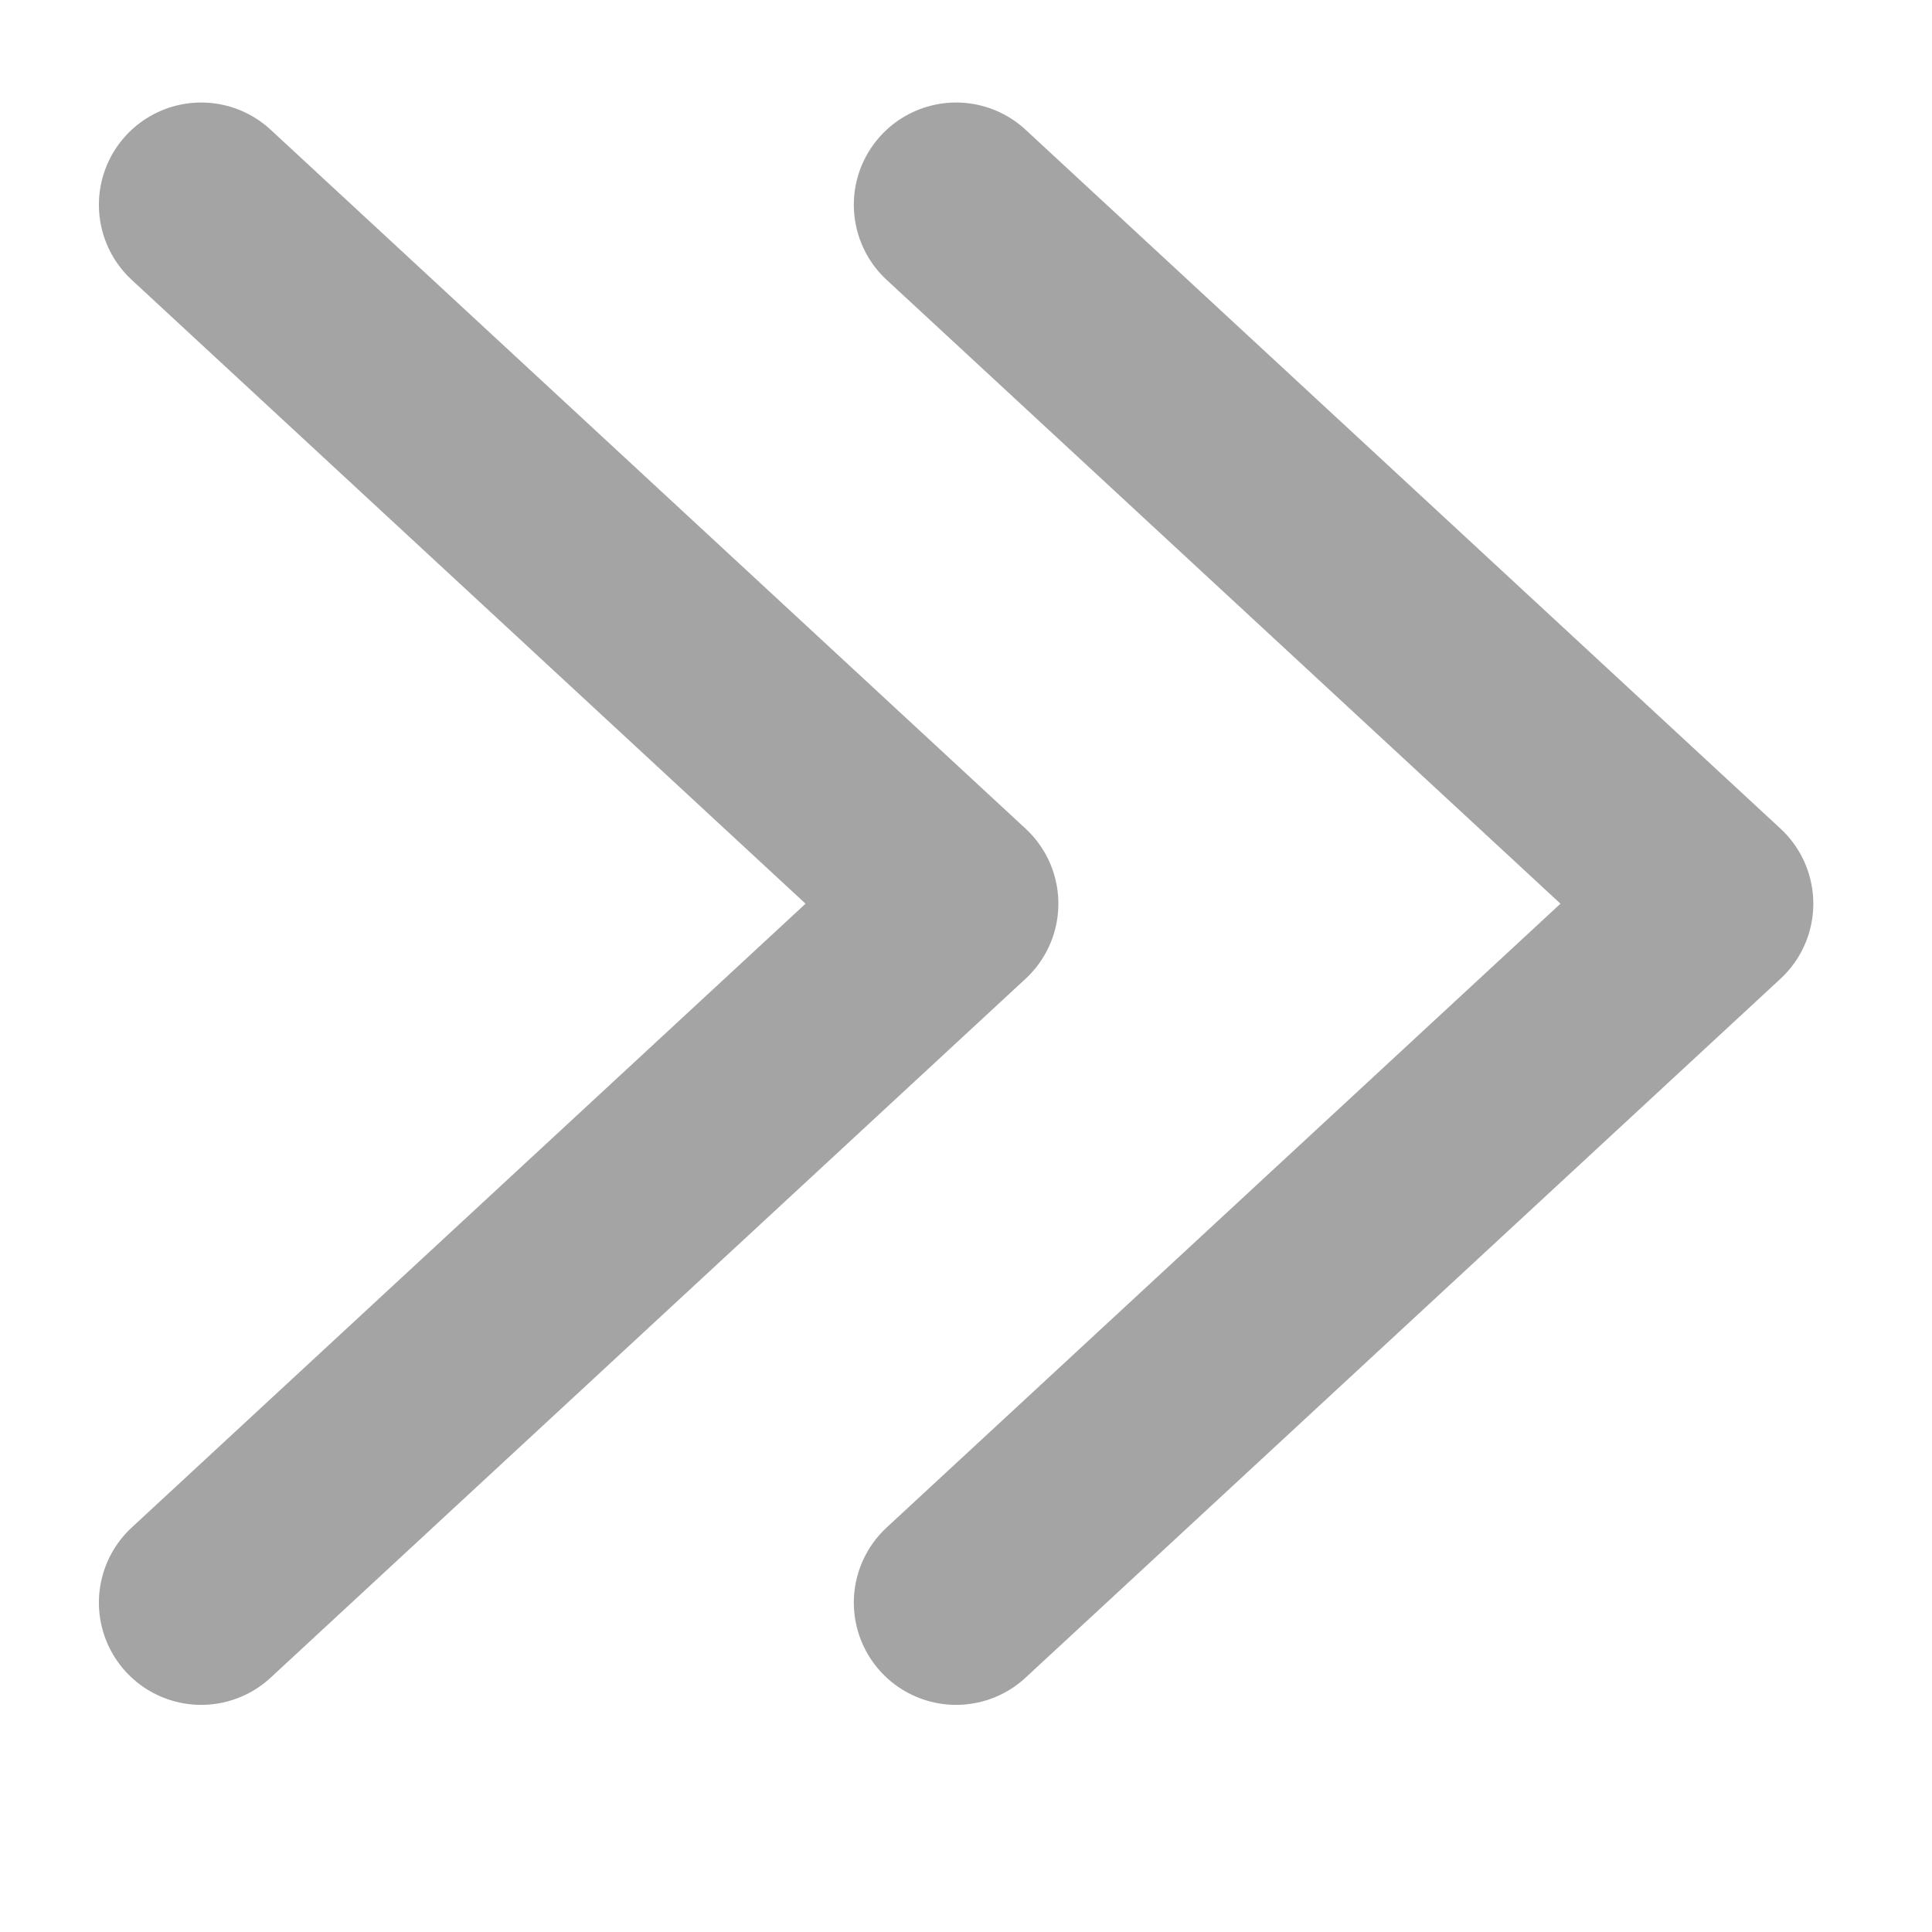
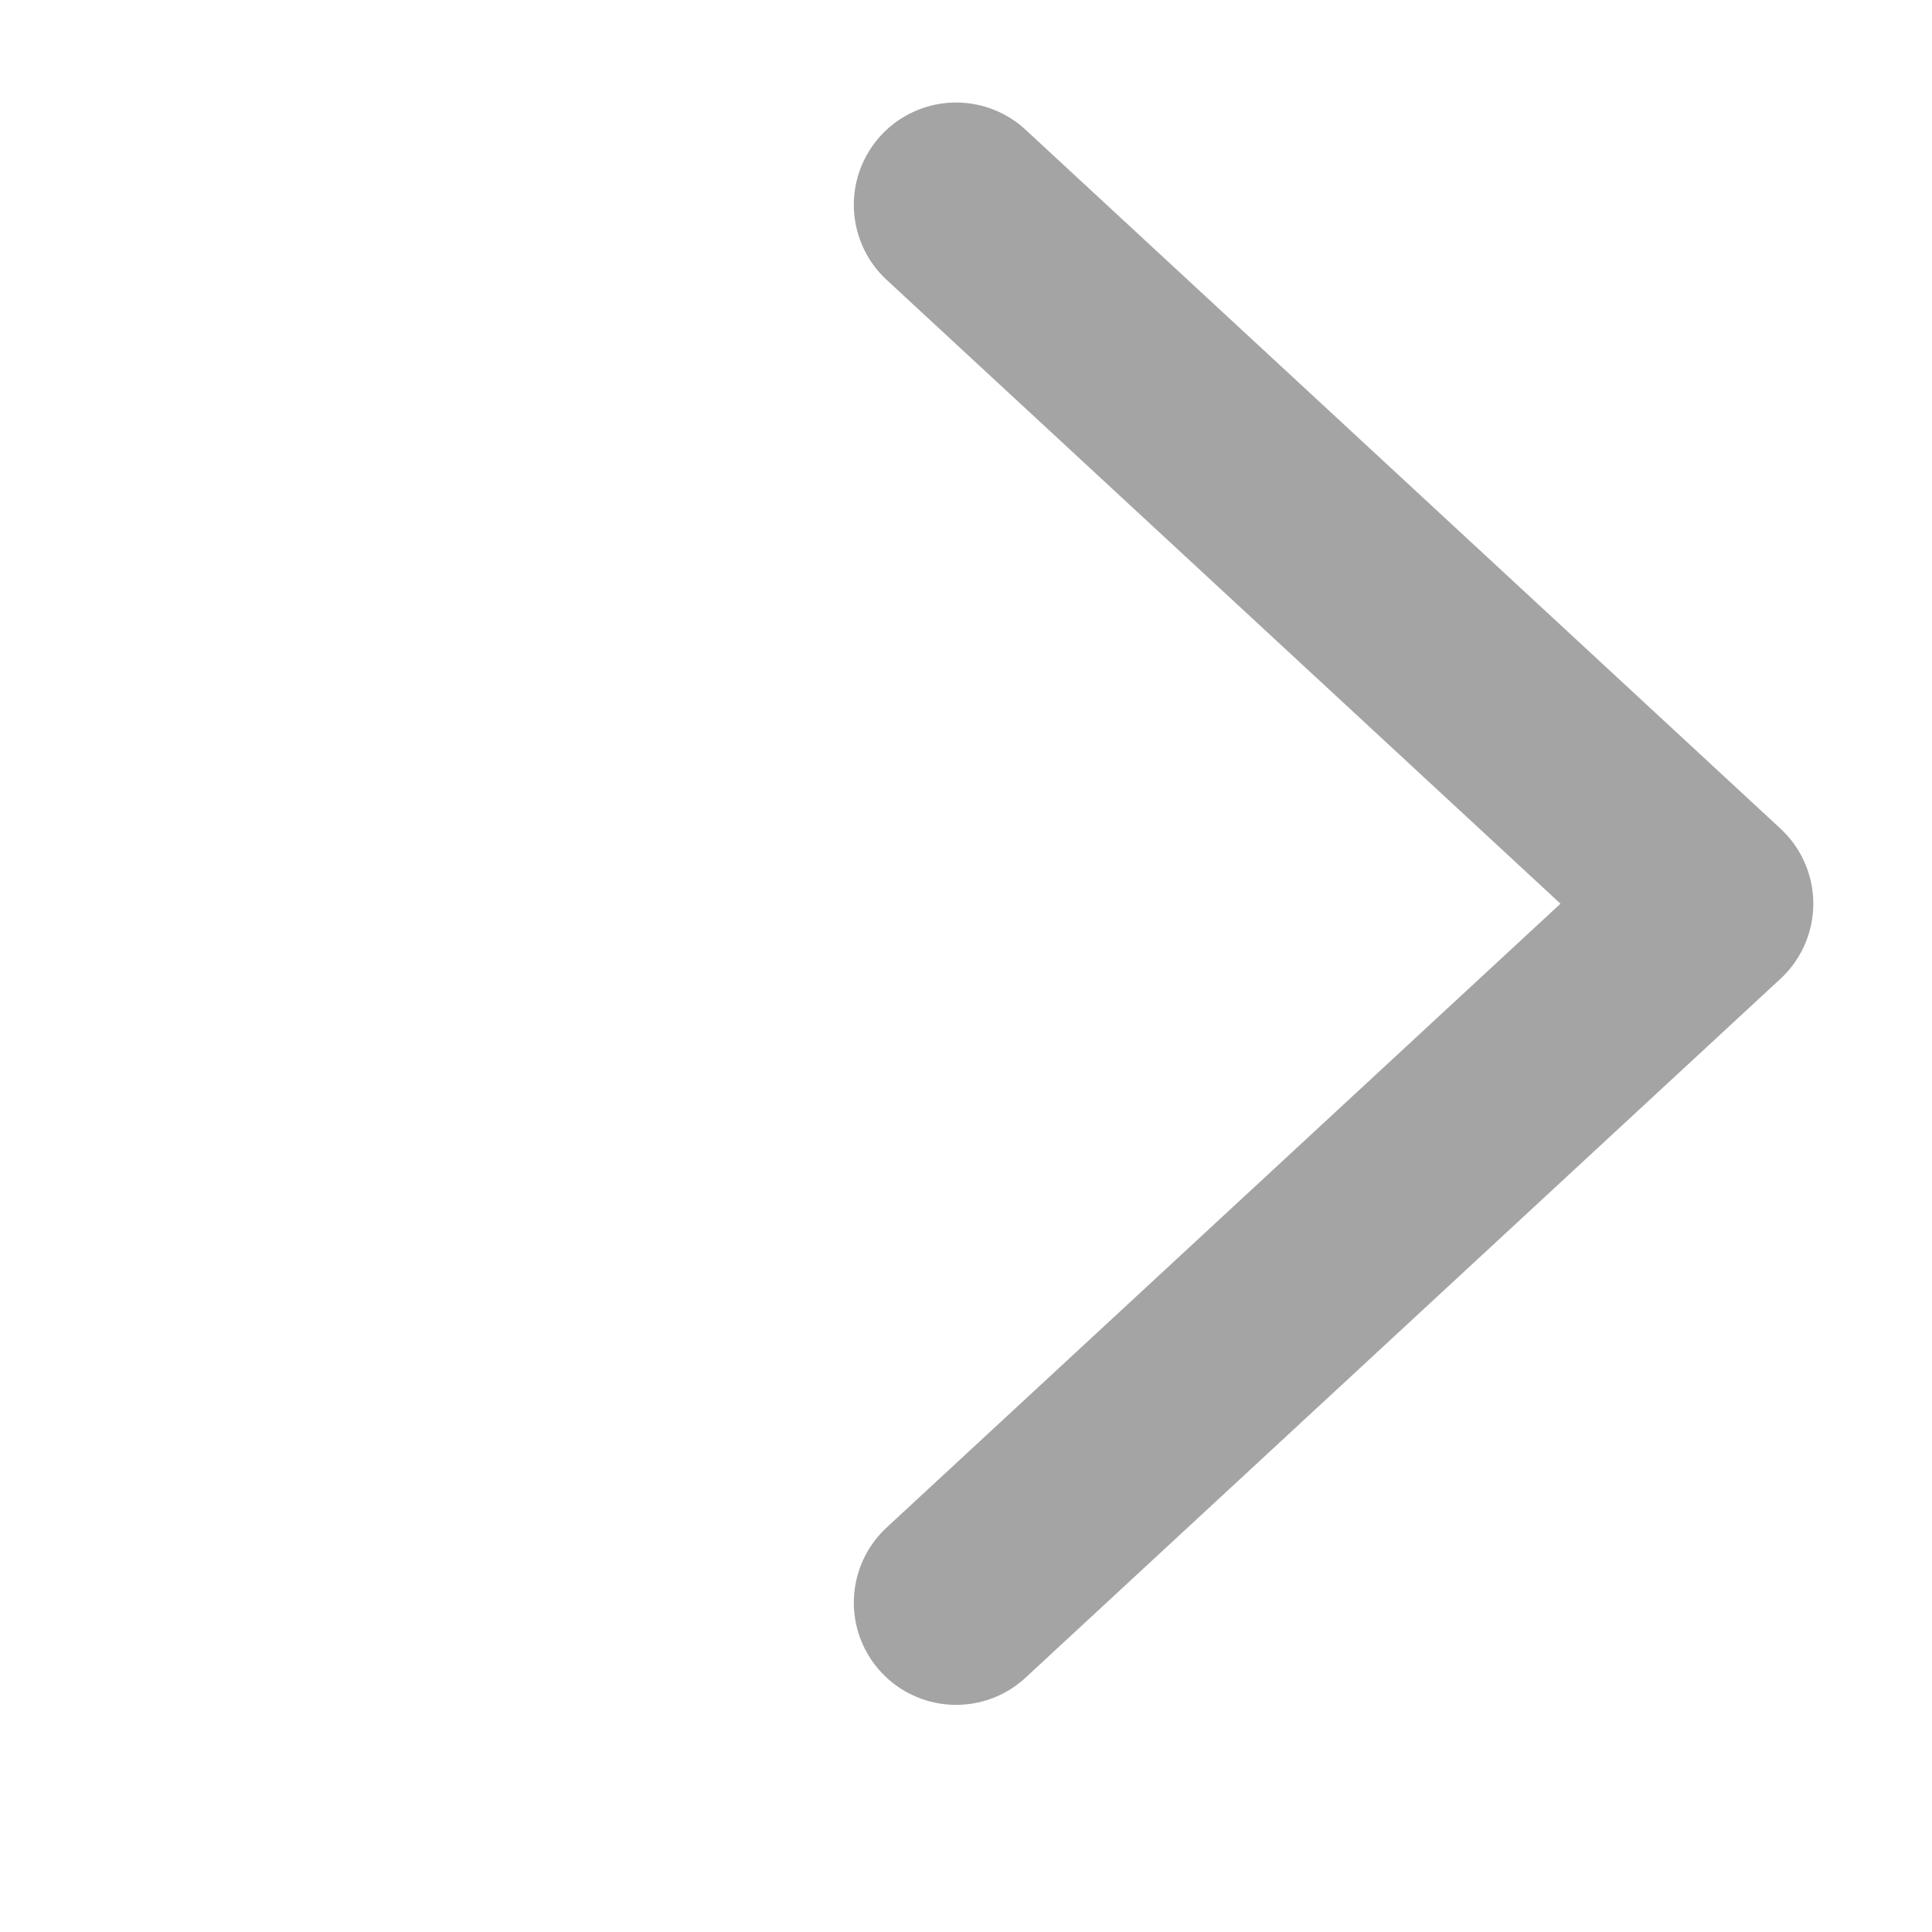
<svg xmlns="http://www.w3.org/2000/svg" width="8" height="8" viewBox="0 0 8 8" fill="none">
-   <path d="M0.833 6.636L3.959 3.742L2.396 2.295L0.833 0.848" stroke="#A4A4A4" stroke-width="0.847" stroke-linecap="round" stroke-linejoin="round" />
  <path d="M3.959 6.636L7.085 3.742L5.522 2.295L3.959 0.848" stroke="#A4A4A4" stroke-width="0.847" stroke-linecap="round" stroke-linejoin="round" />
</svg>